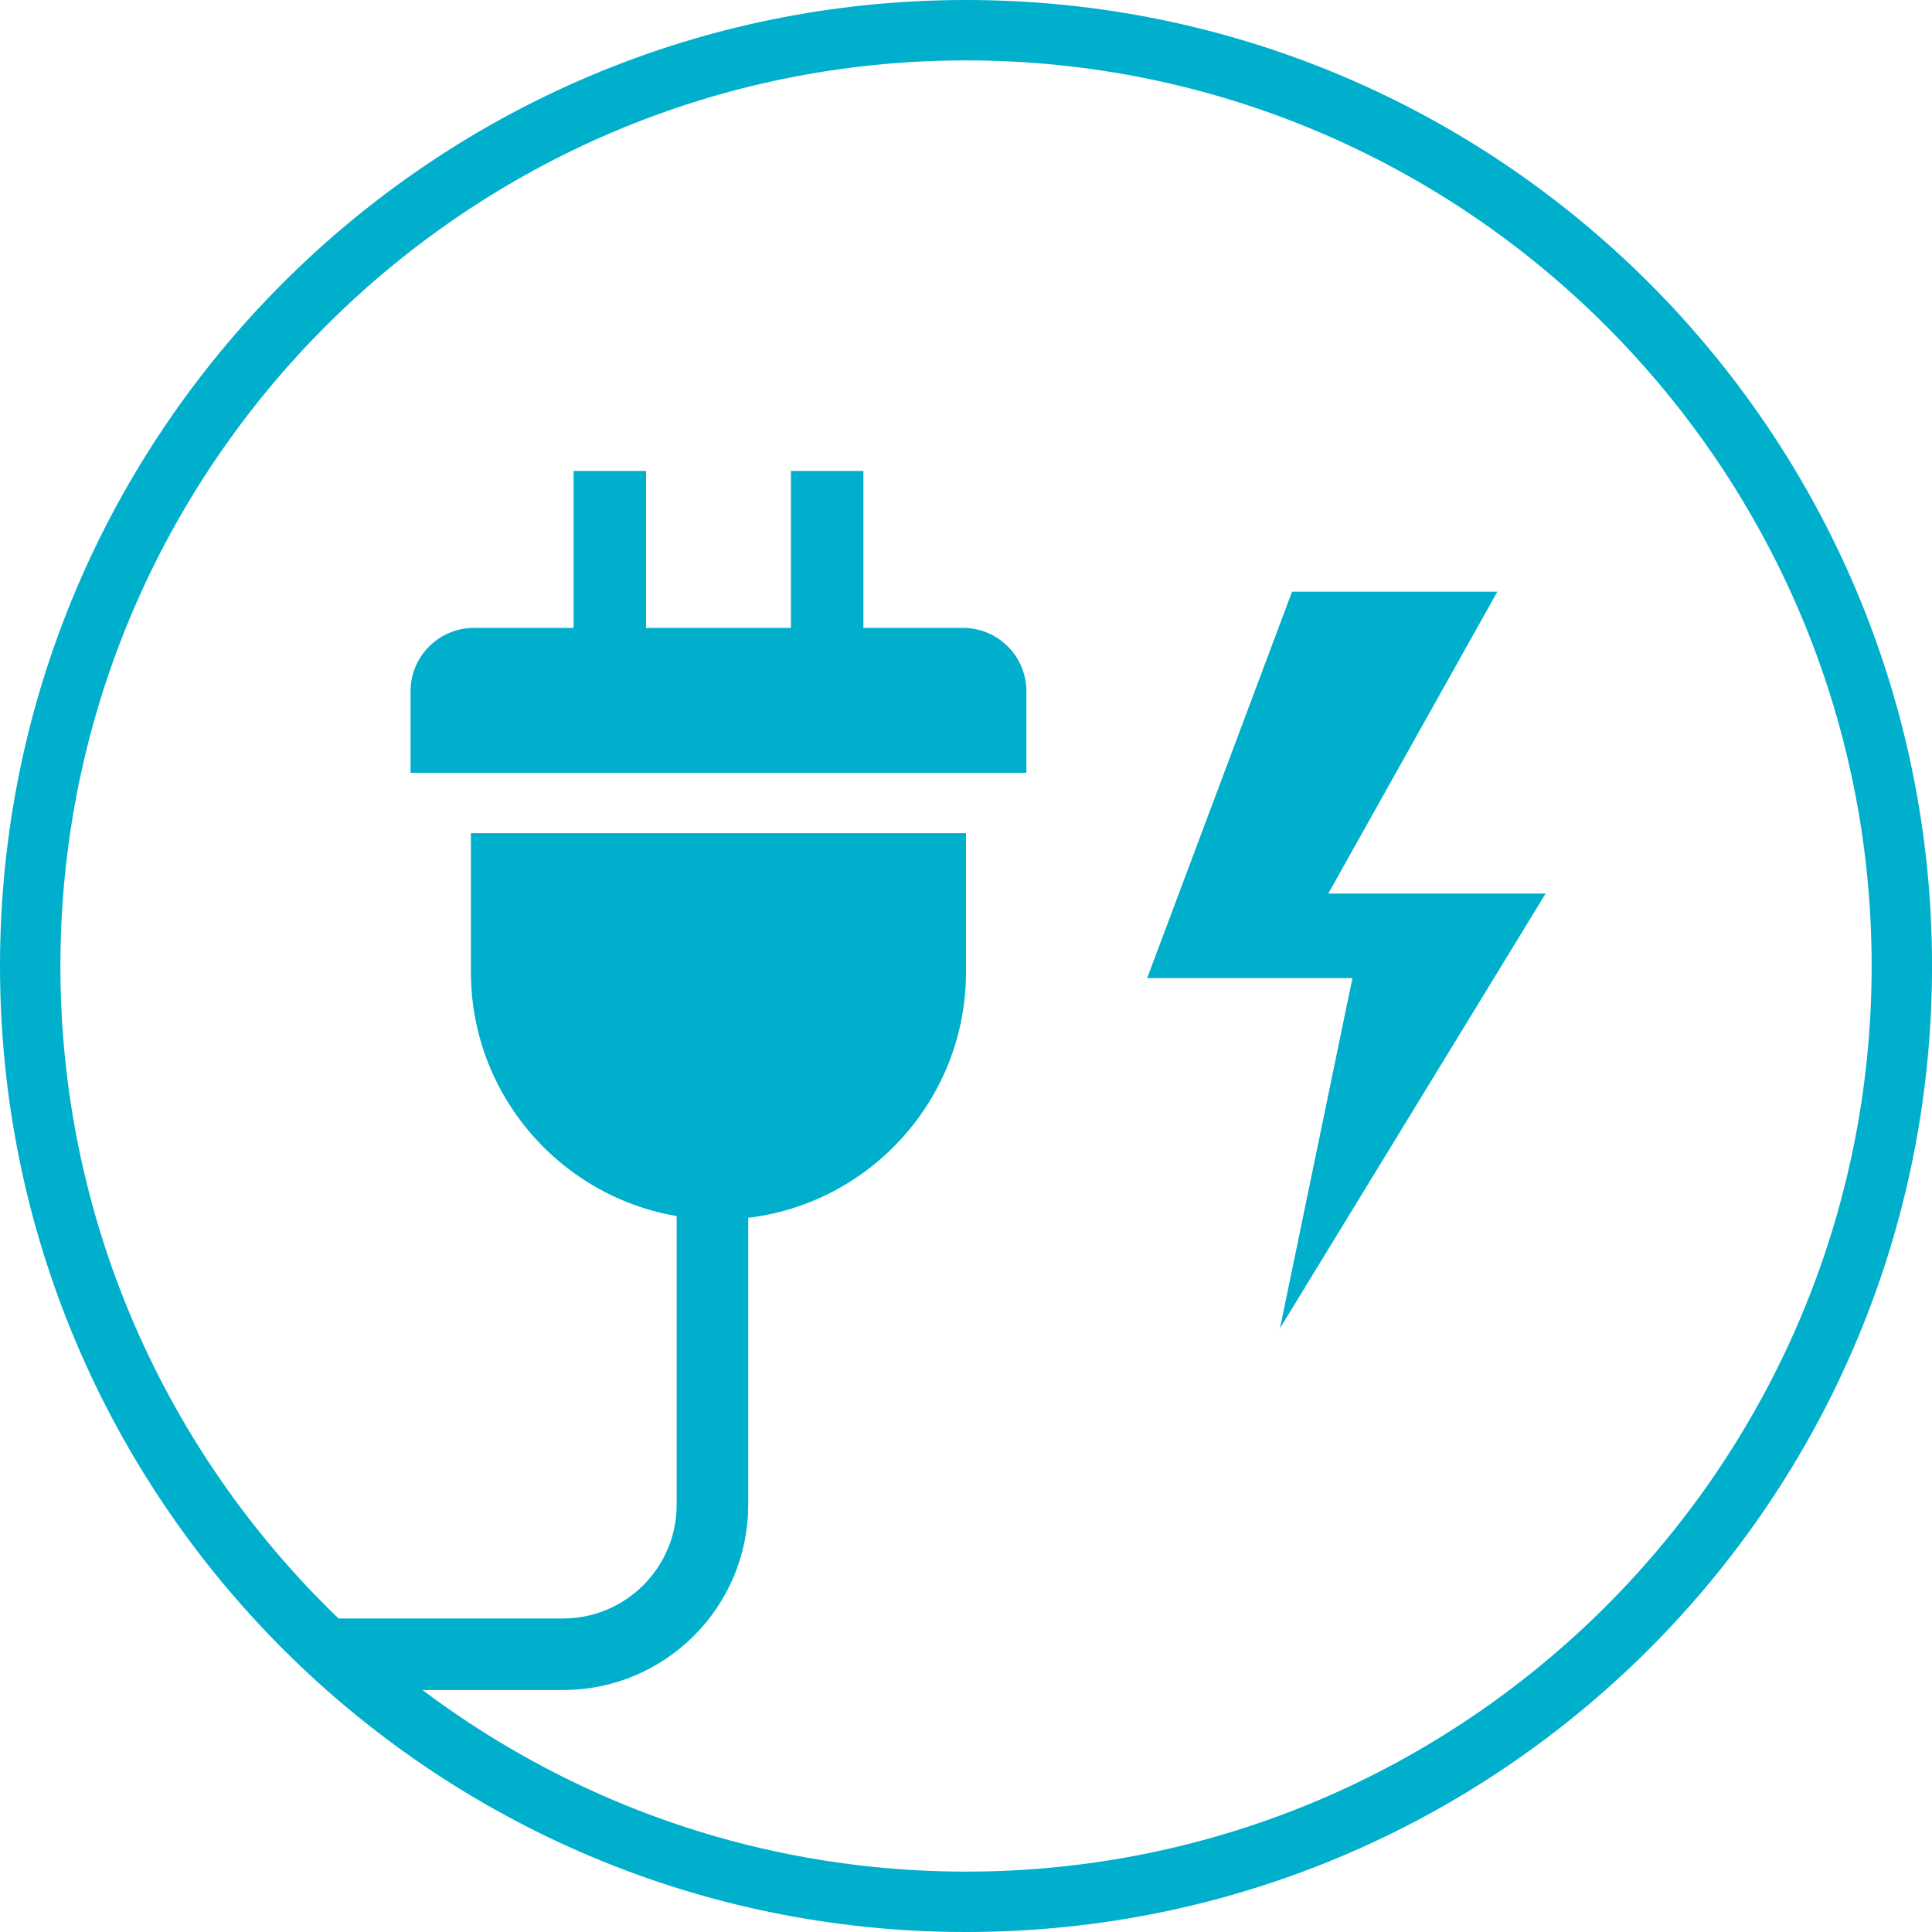
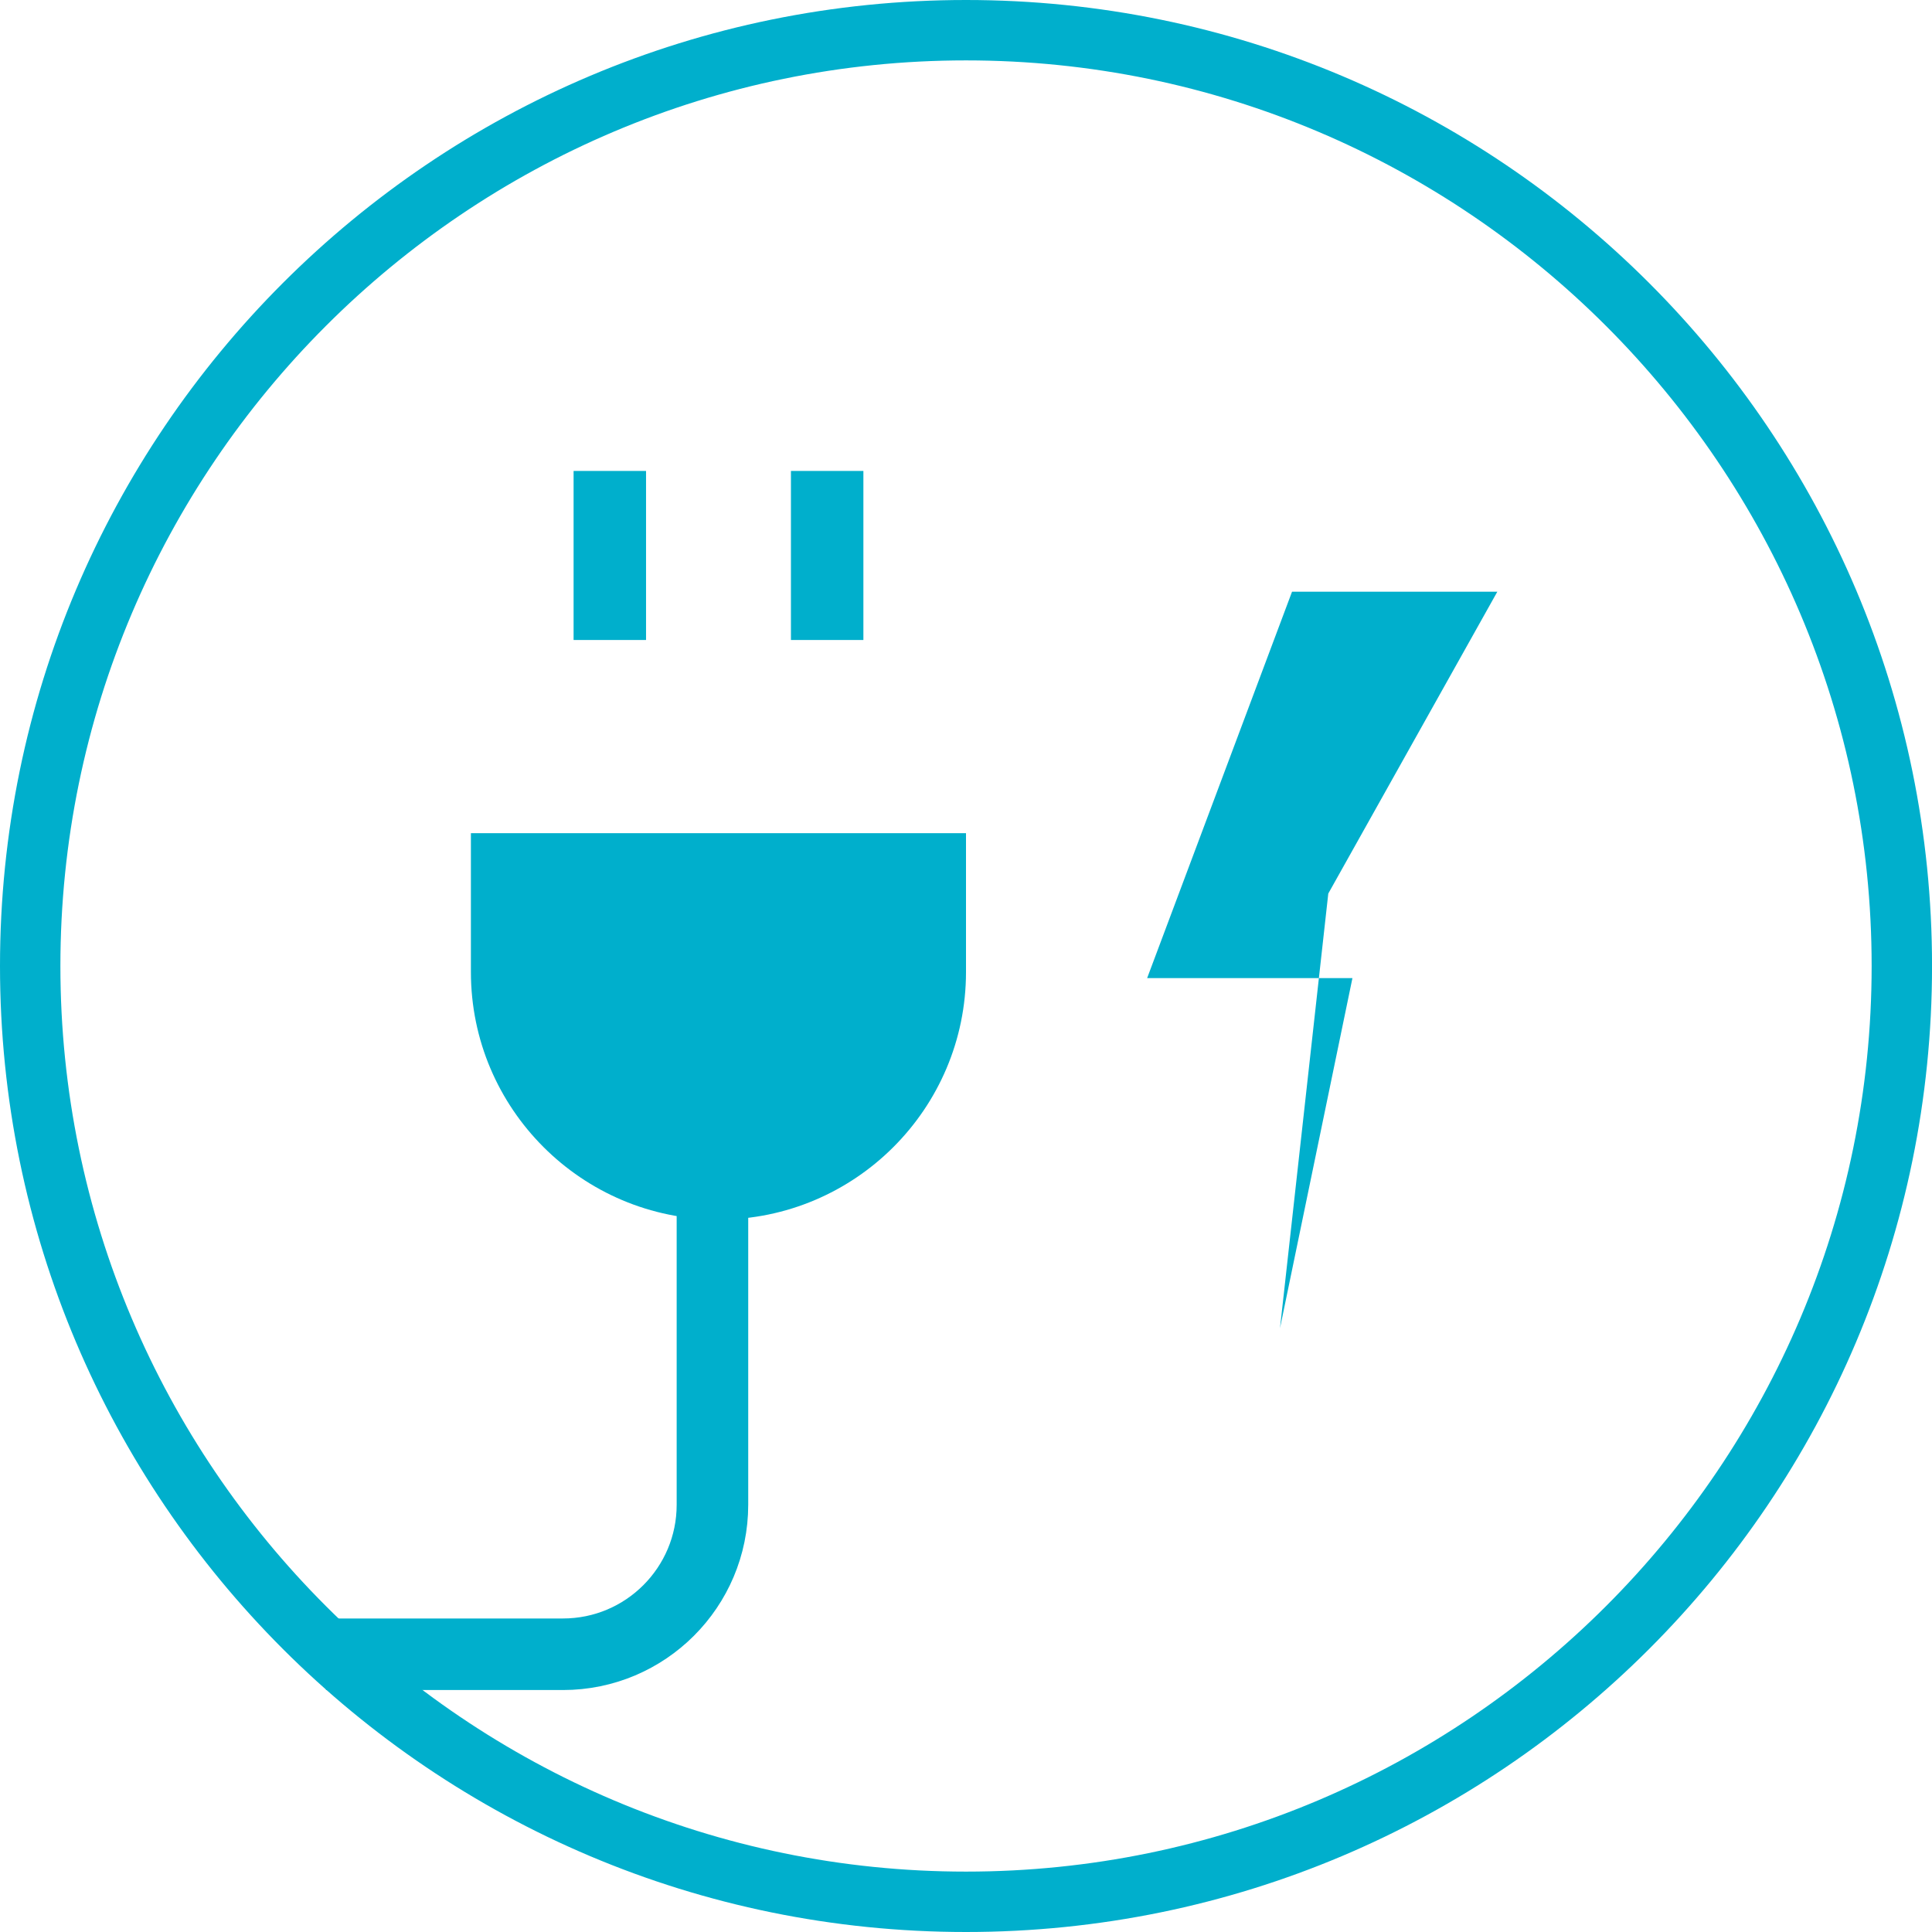
<svg xmlns="http://www.w3.org/2000/svg" width="54" height="54" viewBox="0 0 54 54" fill="none">
  <g clip-path="url(#clip0_1467_801)">
    <path d="M27 1.688C40.956 1.688 52.313 13.044 52.313 27C52.313 40.956 40.96 52.312 27 52.312C13.041 52.312 1.688 40.959 1.688 27C1.688 13.041 13.041 1.688 27 1.688ZM27 0C12.089 0 0 12.089 0 27C0 41.911 12.089 54 27 54C41.911 54 54.001 41.911 54.001 27C54.001 12.089 41.911 0 27 0Z" fill="#00AFCC" />
-     <path d="M13.247 17.55H26.916C27.895 17.55 28.688 18.343 28.688 19.322V21.6H11.475V19.322C11.475 18.343 12.268 17.55 13.247 17.55Z" fill="#00AFCC" />
    <path d="M13.162 23.288H27V27.169C27 30.986 23.898 34.088 20.081 34.088C16.264 34.088 13.162 30.986 13.162 27.169V23.288Z" fill="#00AFCC" />
    <path d="M18.057 13.163H16.032V17.888H18.057V13.163Z" fill="#00AFCC" />
    <path d="M24.132 13.163H22.107V17.888H24.132V13.163Z" fill="#00AFCC" />
    <path d="M19.913 33.075V42.059C19.913 44.364 18.043 46.237 15.734 46.237H9.112" stroke="#00AFCC" stroke-width="2" stroke-miterlimit="10" />
-     <path d="M36.113 16.538H41.851L37.126 24.975H43.201L35.776 37.125L37.801 27.338H32.063L36.113 16.538Z" fill="#00AFCC" />
+     <path d="M36.113 16.538H41.851L37.126 24.975L35.776 37.125L37.801 27.338H32.063L36.113 16.538Z" fill="#00AFCC" />
  </g>
  <defs>
    <clipPath id="clip0_1467_801">
      <rect width="54" height="54" fill="white" />
    </clipPath>
  </defs>
</svg>